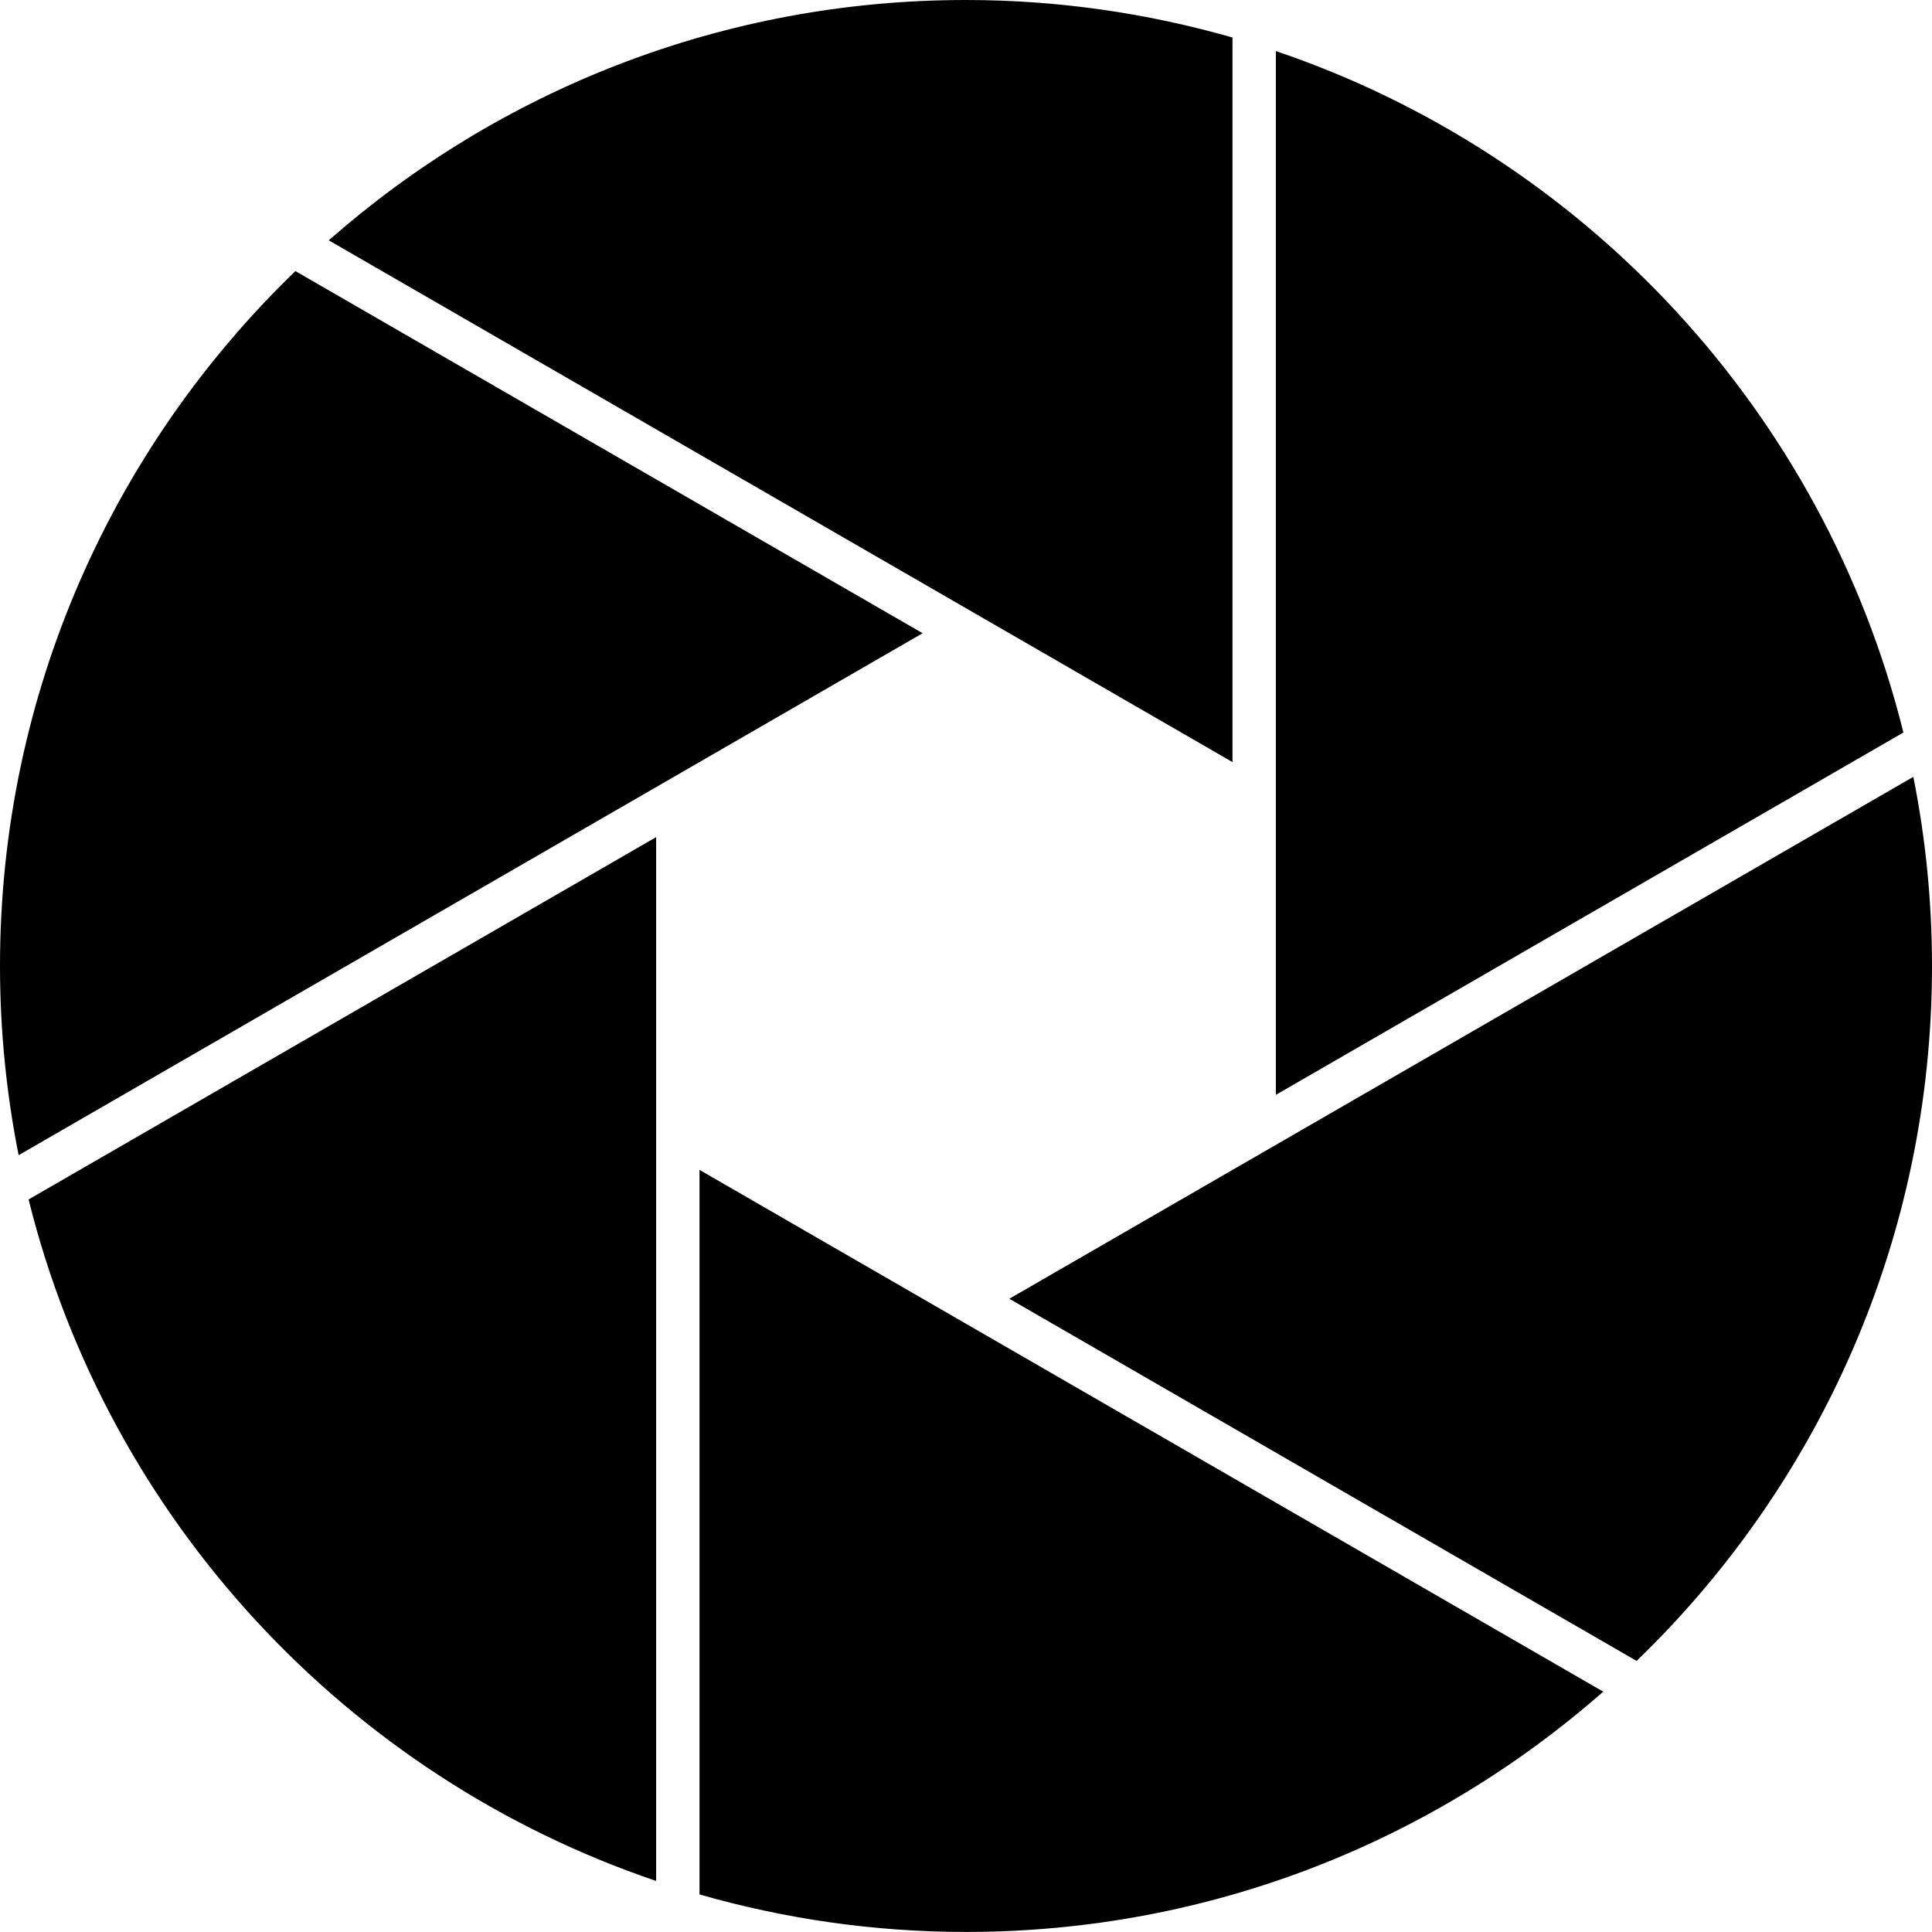
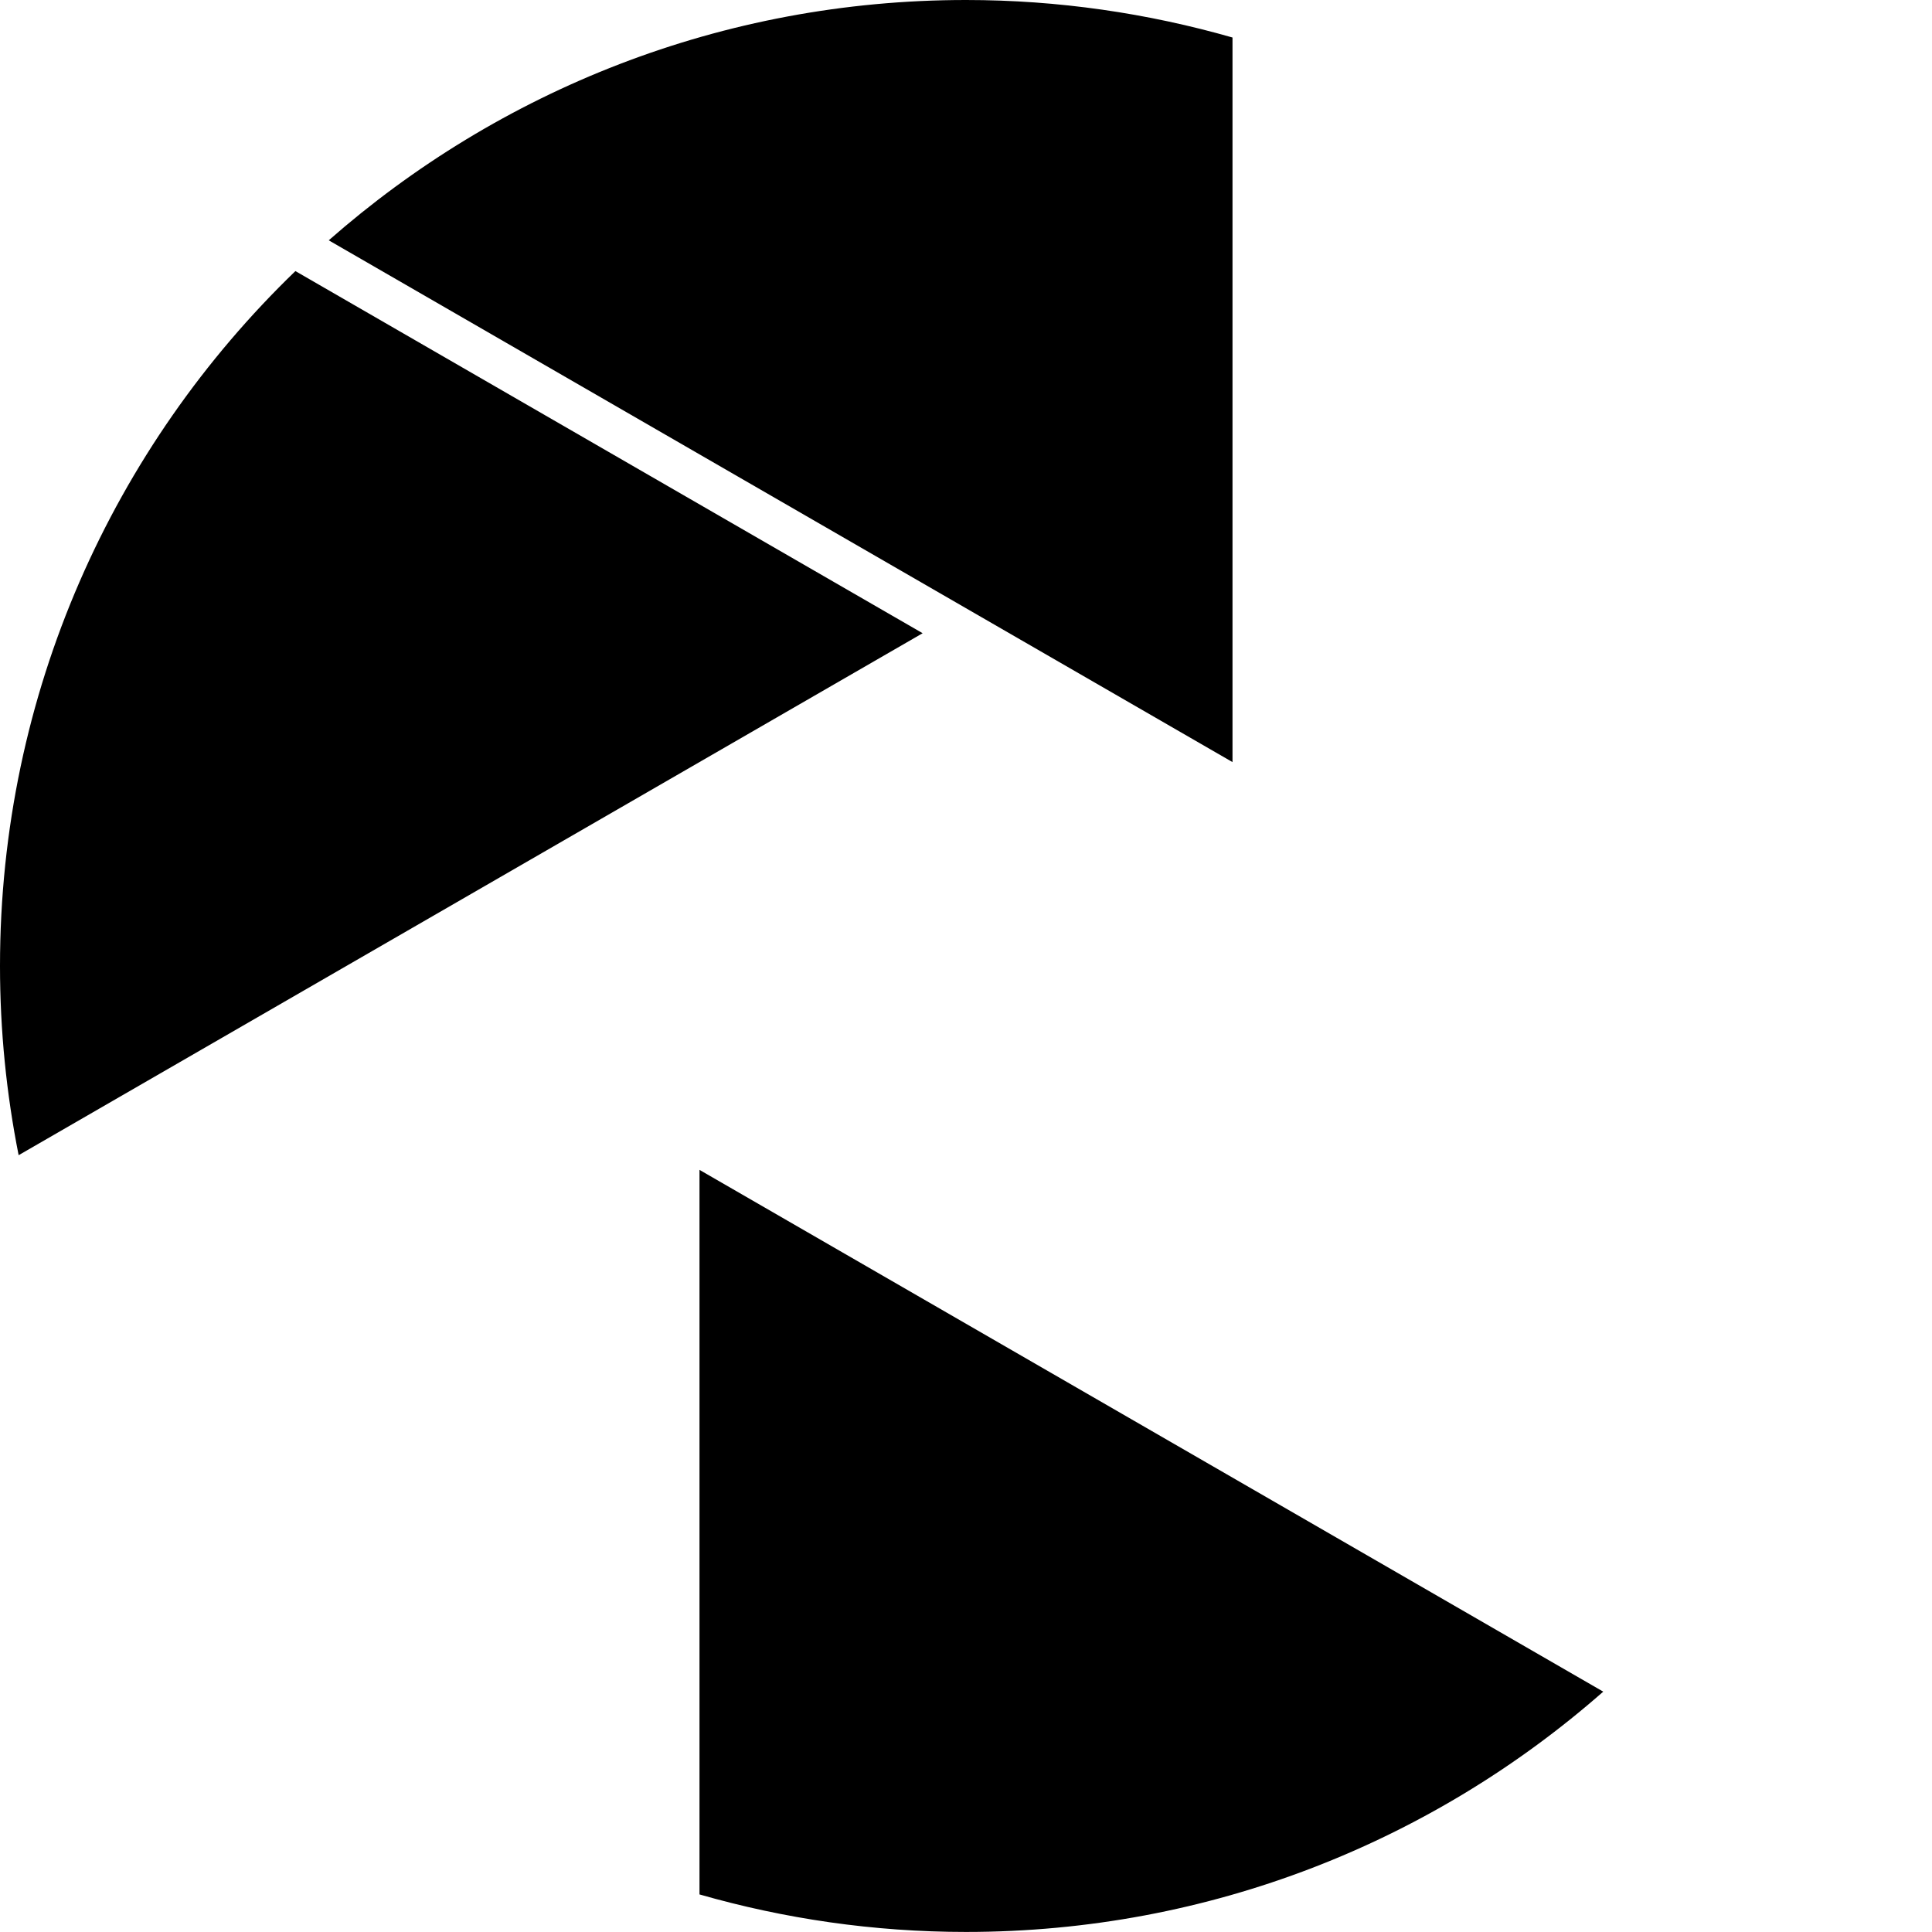
<svg xmlns="http://www.w3.org/2000/svg" xmlns:ns1="http://www.inkscape.org/namespaces/inkscape" xmlns:ns2="http://sodipodi.sourceforge.net/DTD/sodipodi-0.dtd" version="1.1" id="图层_1" x="0px" y="0px" width="70.4px" height="70.399px" viewBox="0 0 70.4 70.399" enable-background="new 0 0 70.4 70.399" xml:space="preserve" ns1:version="0.48.3.1 r9886" ns2:docname="0602.svg">
  <defs id="defs19">
	
	
	
	
	
	
</defs>
  <ns2:namedview pagecolor="#ffffff" bordercolor="#666666" borderopacity="1" objecttolerance="10" gridtolerance="10" guidetolerance="10" ns1:pageopacity="0" ns1:pageshadow="2" ns1:window-width="1440" ns1:window-height="848" id="namedview17" showgrid="false" ns1:zoom="3.3523202" ns1:cx="-8.7993755" ns1:cy="35.199501" ns1:window-x="-8" ns1:window-y="-8" ns1:window-maximized="1" ns1:current-layer="图层_1" />
  <g id="shape" ns1:label="#g3772">
    <path style="fill:#000000;fill-opacity:1" d="M 44.911,27.77 V 1.367 C 41.826,0.484 38.569,0 35.2,0 26.301,0 18.178,3.31 11.979,8.757 L 44.911,27.77 z" id="path5" ns1:connector-curvature="0" />
-     <path style="fill:#000000;fill-opacity:1" d="M 46.491,39.895 69.358,26.692 C 66.465,15.032 57.758,5.675 46.491,1.861 v 38.034 z" id="path7" ns1:connector-curvature="0" />
    <path style="fill:#000000;fill-opacity:1" d="M 33.62,23.074 10.764,9.878 C 4.131,16.279 0,25.254 0,35.2 c 0,2.36 0.236,4.664 0.679,6.894 L 33.62,23.074 z" id="path9" ns1:connector-curvature="0" />
    <path style="fill:#000000;fill-opacity:1" d="m 25.489,42.629 v 26.402 c 3.085,0.885 6.341,1.367 9.711,1.367 8.899,0 17.022,-3.309 23.22,-8.756 L 25.489,42.629 z" id="path11" ns1:connector-curvature="0" />
-     <path style="fill:#000000;fill-opacity:1" d="M 23.909,30.504 1.042,43.707 C 3.936,55.368 12.644,64.723 23.909,68.54 V 30.504 z" id="path13" ns1:connector-curvature="0" />
-     <path style="fill:#000000;fill-opacity:1" d="M 36.779,47.325 59.636,60.522 C 66.269,54.12 70.4,45.146 70.4,35.2 c 0,-2.36 -0.236,-4.664 -0.68,-6.893 L 36.779,47.325 z" id="path15" ns1:connector-curvature="0" />
  </g>
</svg>